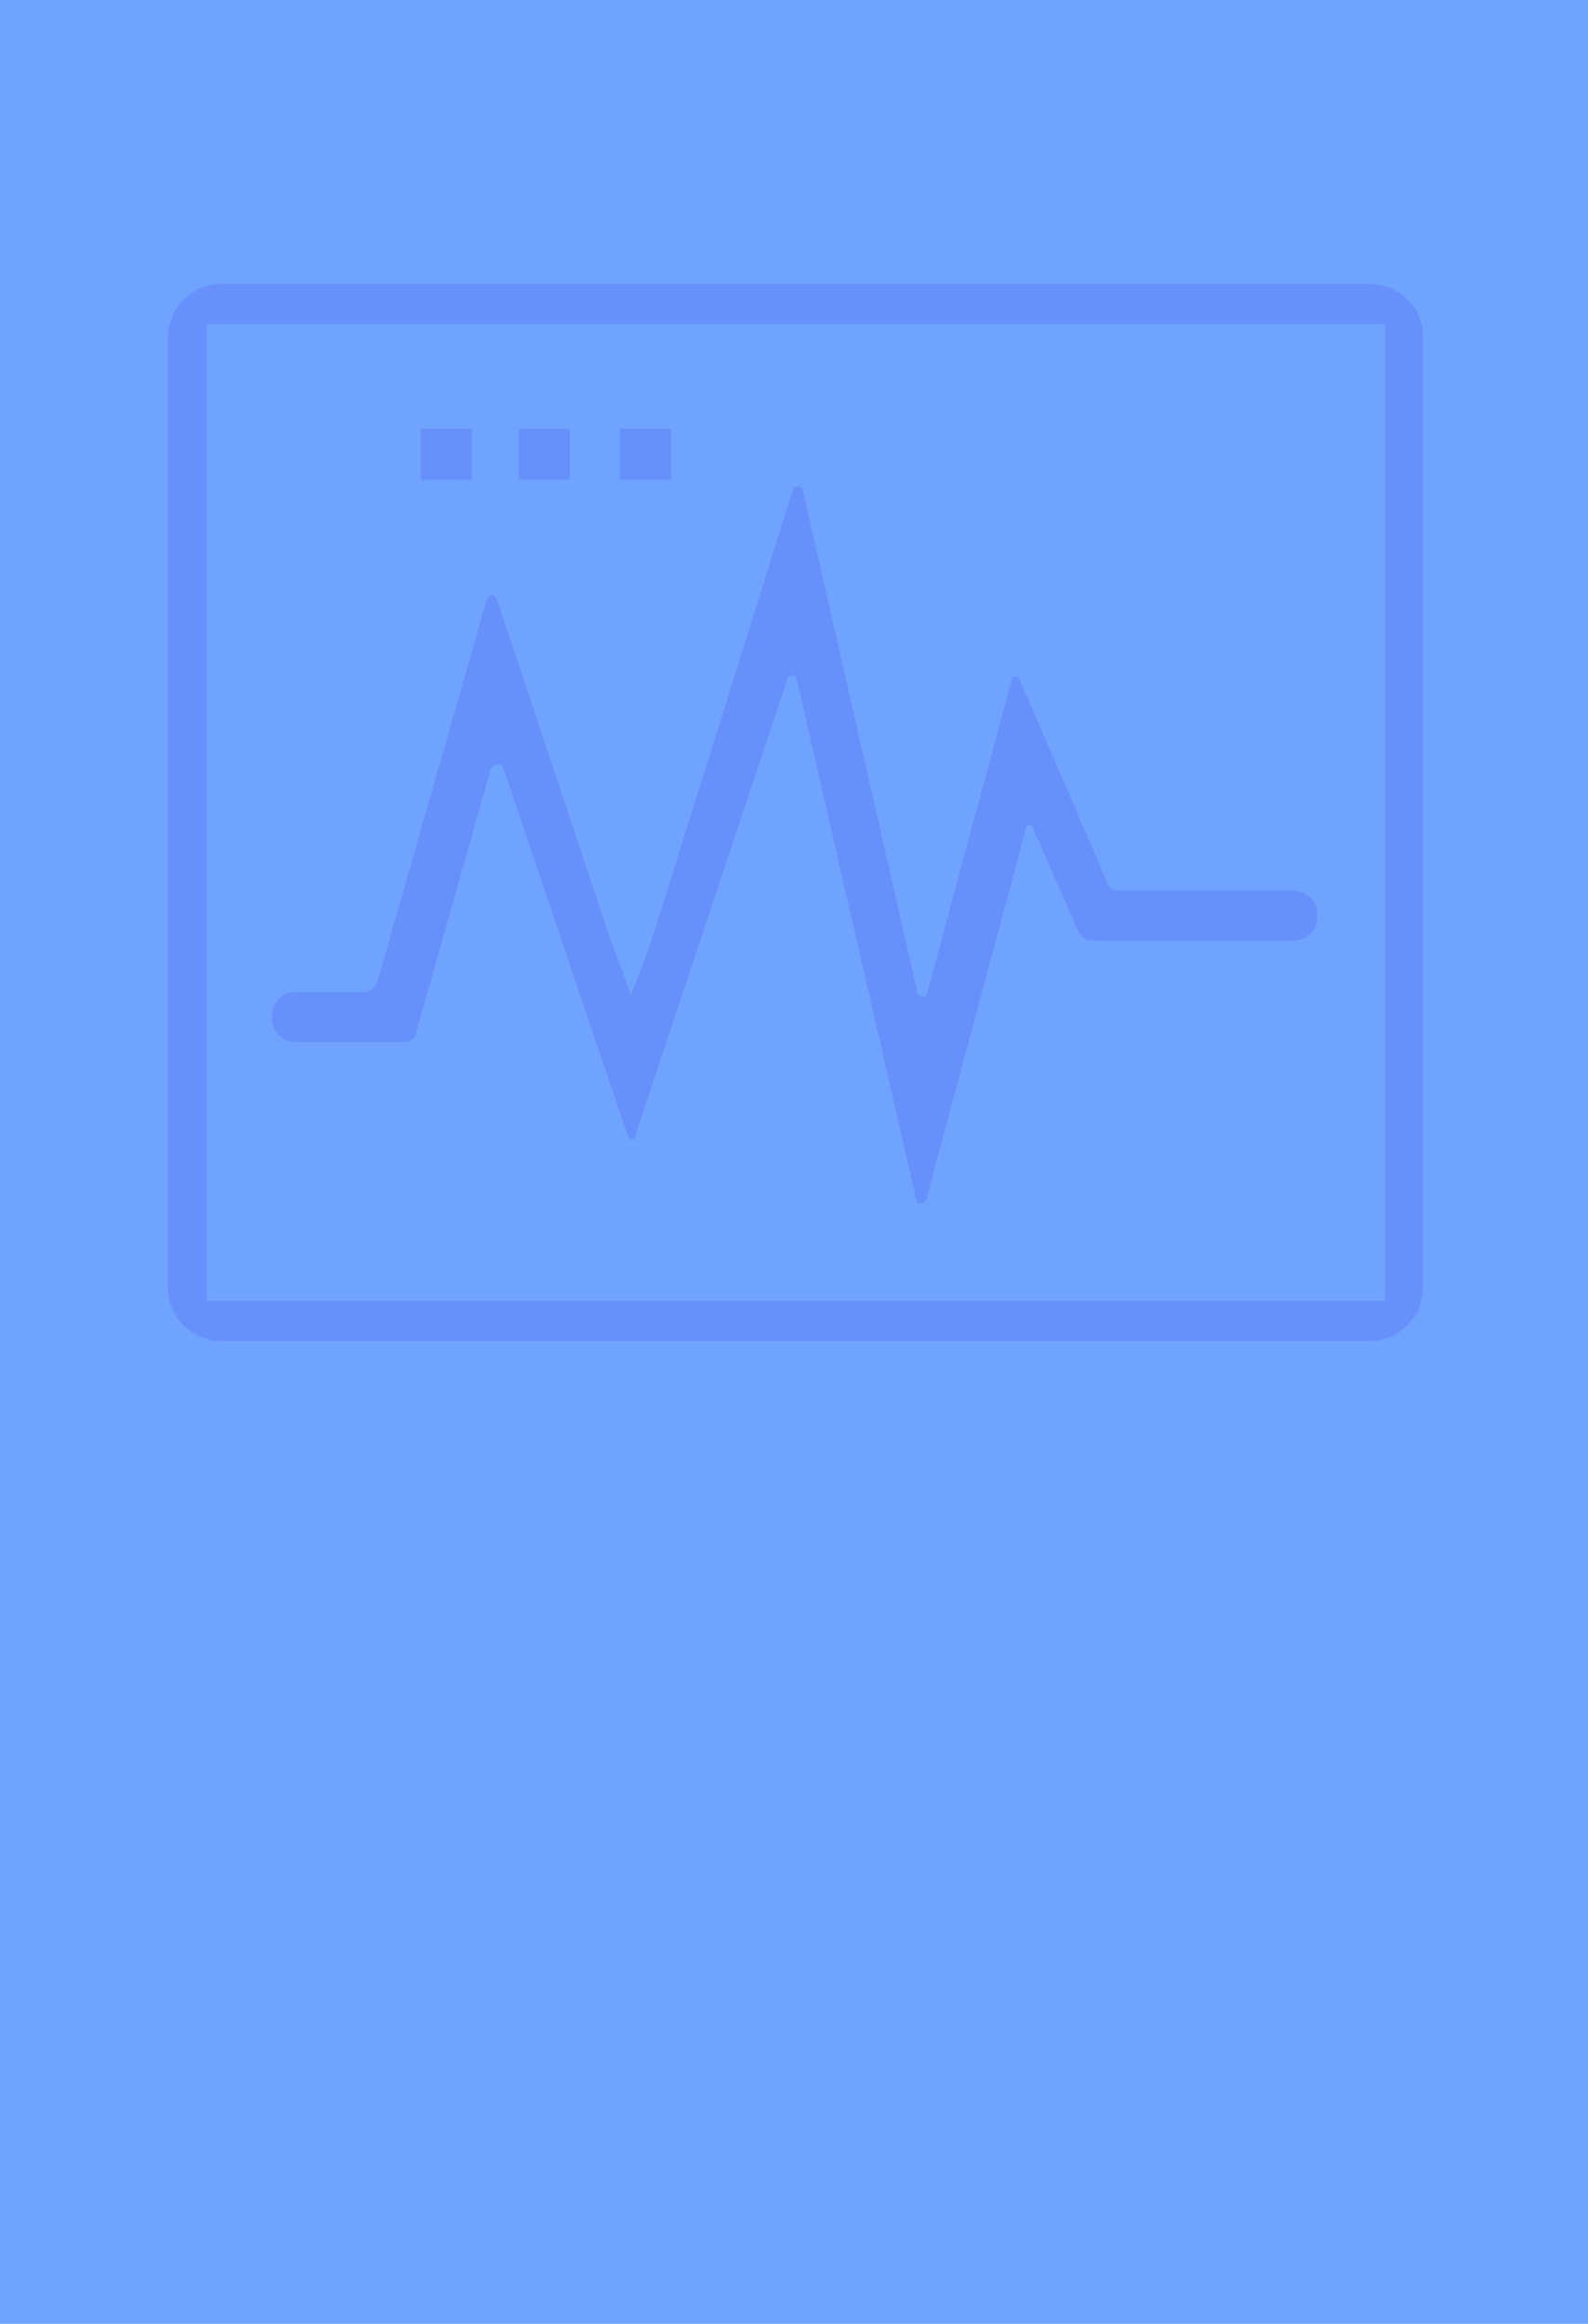
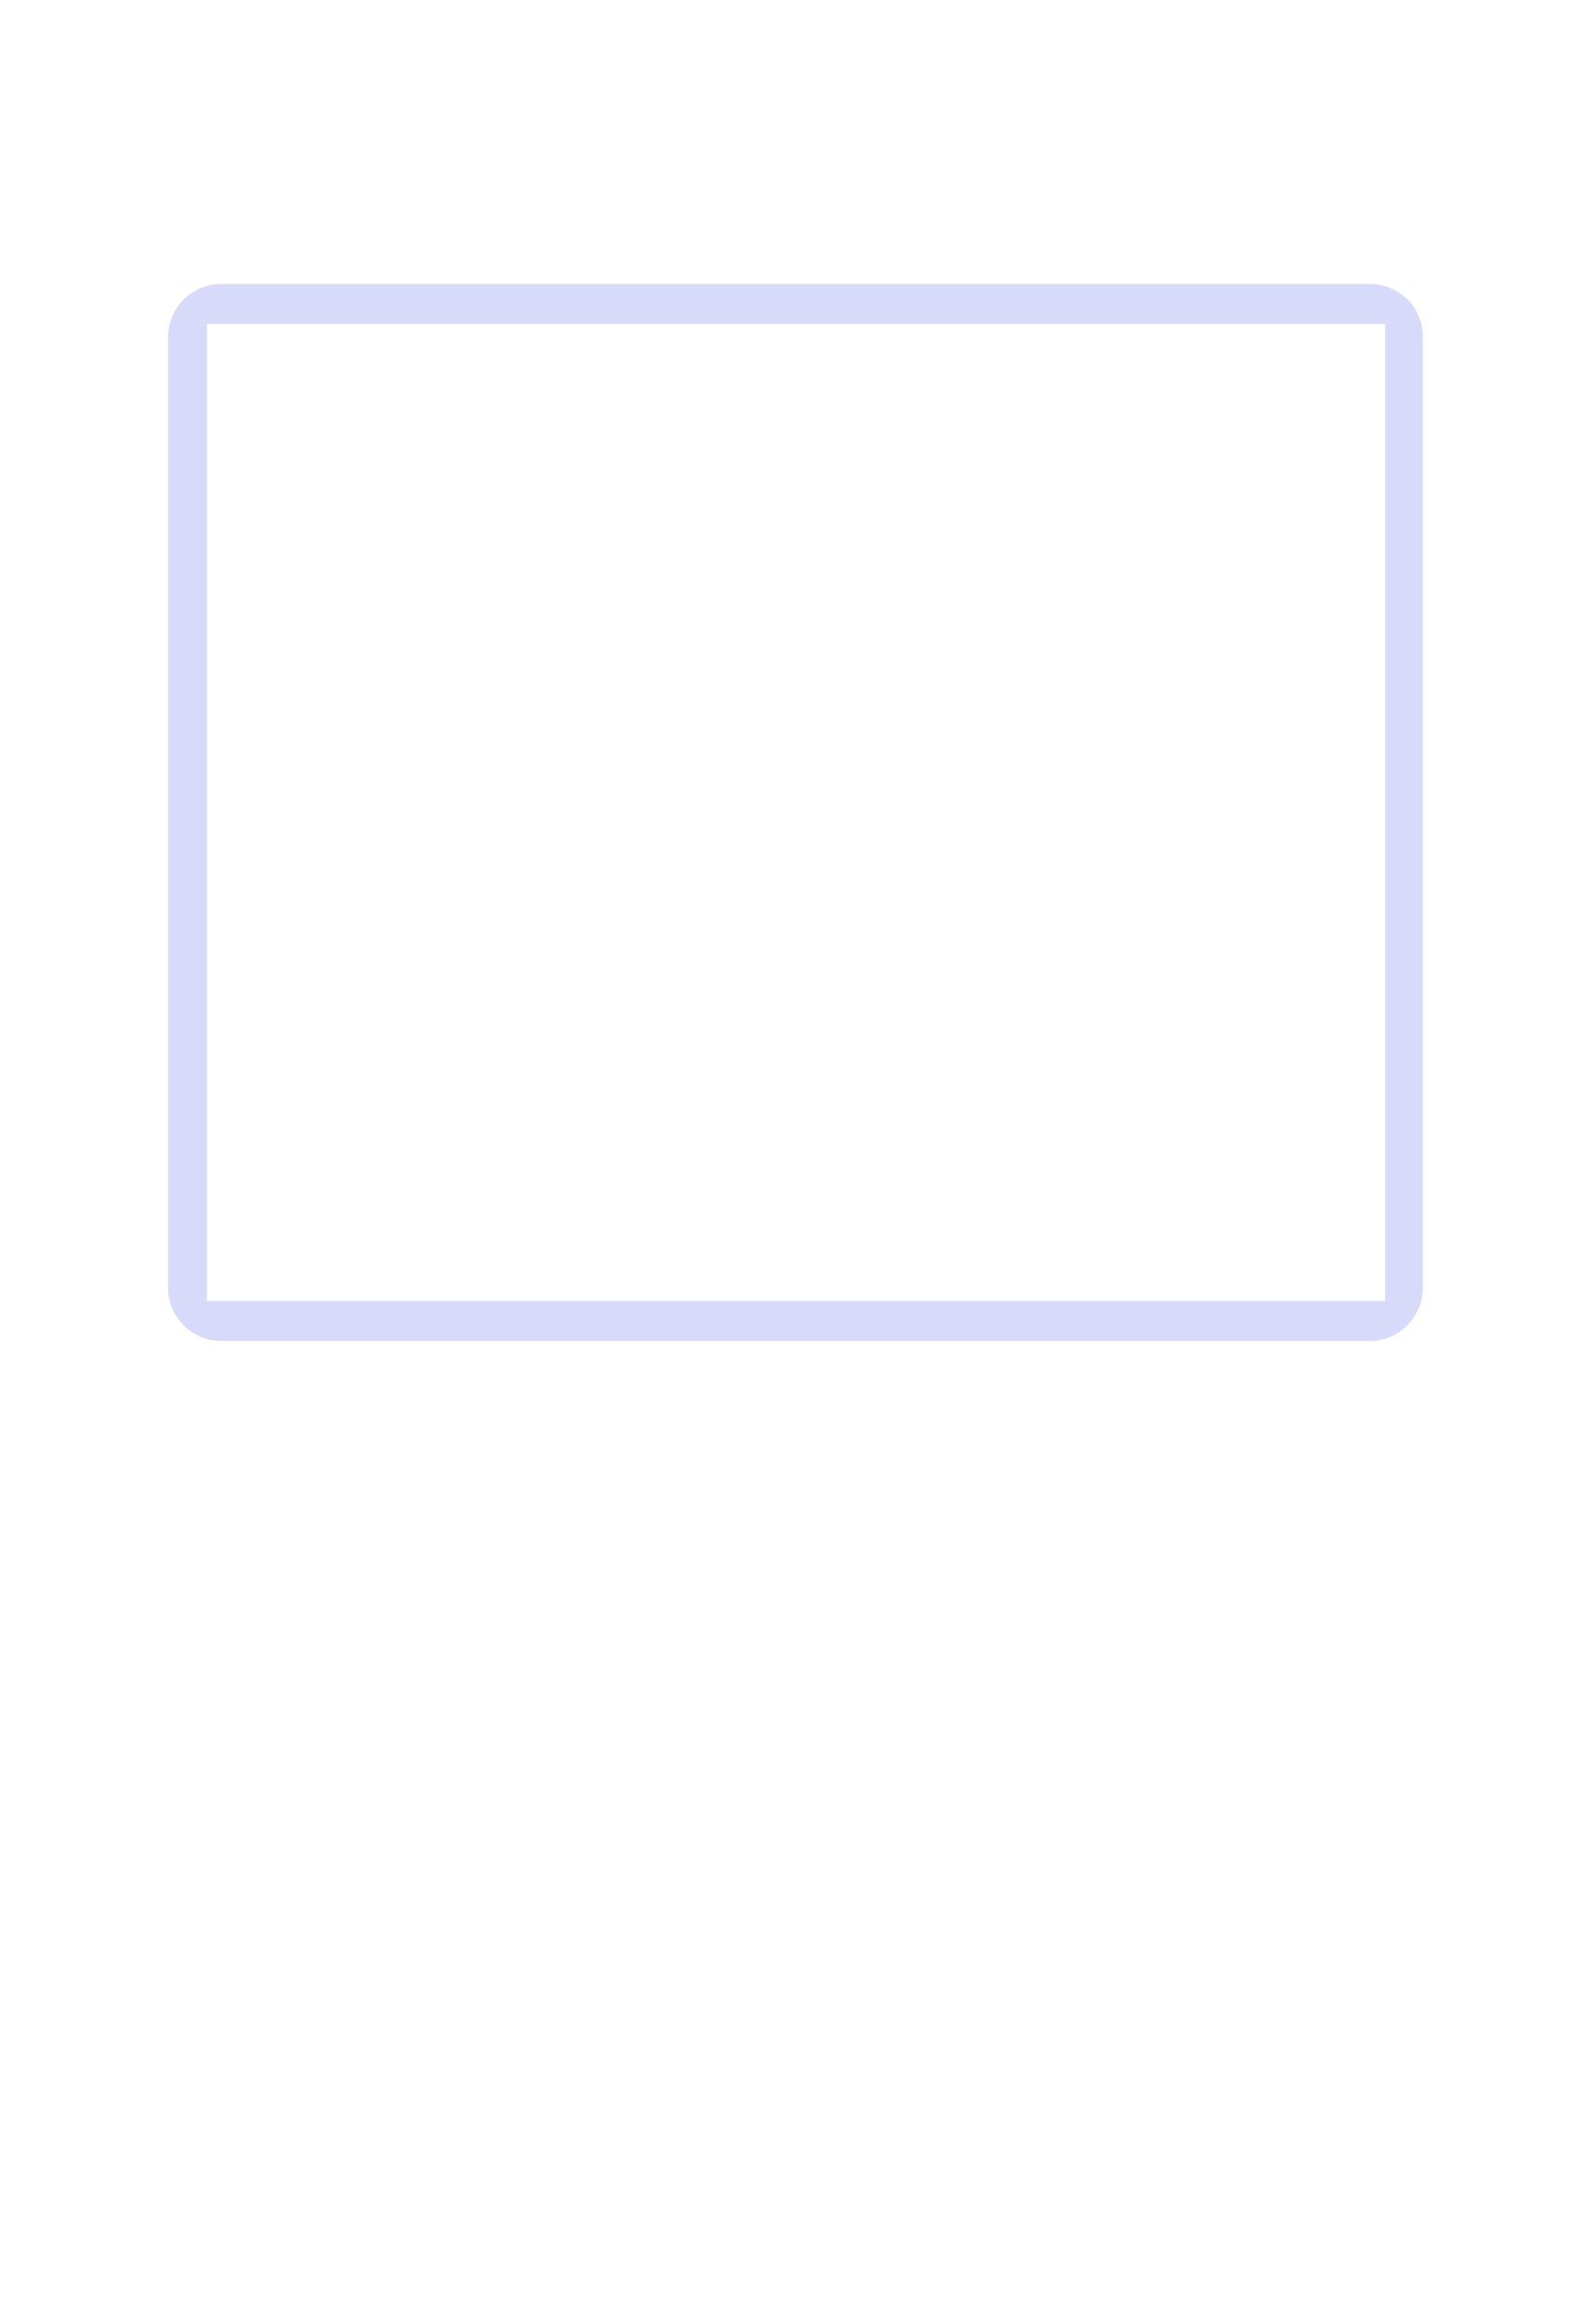
<svg xmlns="http://www.w3.org/2000/svg" version="1.1" id="Livello_1" x="0px" y="0px" viewBox="0 0 274 401" style="enable-background:new 0 0 274 401;" xml:space="preserve">
  <style type="text/css">
	.st0{fill:#70A2FF;}
	.st1{opacity:0.2;}
	.st2{fill:#3B46E4;}
</style>
-   <rect class="st0" width="274" height="401" />
  <g class="st1">
    <path class="st2" d="M236.4,49H38.2c-5.1,0-9.2,4.1-9.2,9.2v164c0,5.1,4.1,9.2,9.2,9.2h198.1c5.1,0,9.2-4.1,9.2-9.2v-164   C245.6,53.1,241.4,49,236.4,49z M238.9,224.5H35.7V55.9h203.3V224.5z" />
-     <path class="st2" d="M86.8,132.4l21.5,63.5c0.4,0.9,1.3,0.9,1.3,0l26.2-78.6c0.4-0.9,1.3-0.9,1.7,0l20.6,89.7c0,0.9,1.3,0.9,1.7,0   l17.2-64c0-0.9,1.3-0.9,1.3,0l7.7,17.6c0.4,0.9,1.3,1.7,2.1,1.7H223c2.6,0,4.3-1.7,4.3-4.3s-1.7-4.3-4.3-4.3H193   c-0.9,0-1.7-0.4-2.1-1.7l-15-34.8c-0.4-0.9-1.3-0.4-1.3,0l-14.6,54.1c0,0.9-1.3,0.9-1.7,0l-19.8-86.7c0-0.9-1.3-0.9-1.7,0   l-24.5,78.1l-3.4,9l-3.4-9l-19.8-59.3c-0.4-0.9-1.3-0.9-1.7,0l-18.9,66.1c-0.4,0.9-1.3,1.7-2.1,1.7H51.2c-2.6,0-4.3,1.7-4.3,4.3   c0,2.6,1.7,4.3,4.3,4.3h18.5c1.3,0,2.1-0.9,2.1-1.7l12.9-45.5C85.6,131.6,86.4,131.6,86.8,132.4z" />
-     <path class="st2" d="M81.4,74h-8.8v8.8h8.8V74z" />
-     <path class="st2" d="M98.3,74h-8.8v8.8h8.8V74z" />
-     <path class="st2" d="M115.8,74H107v8.8h8.8V74z" />
  </g>
</svg>